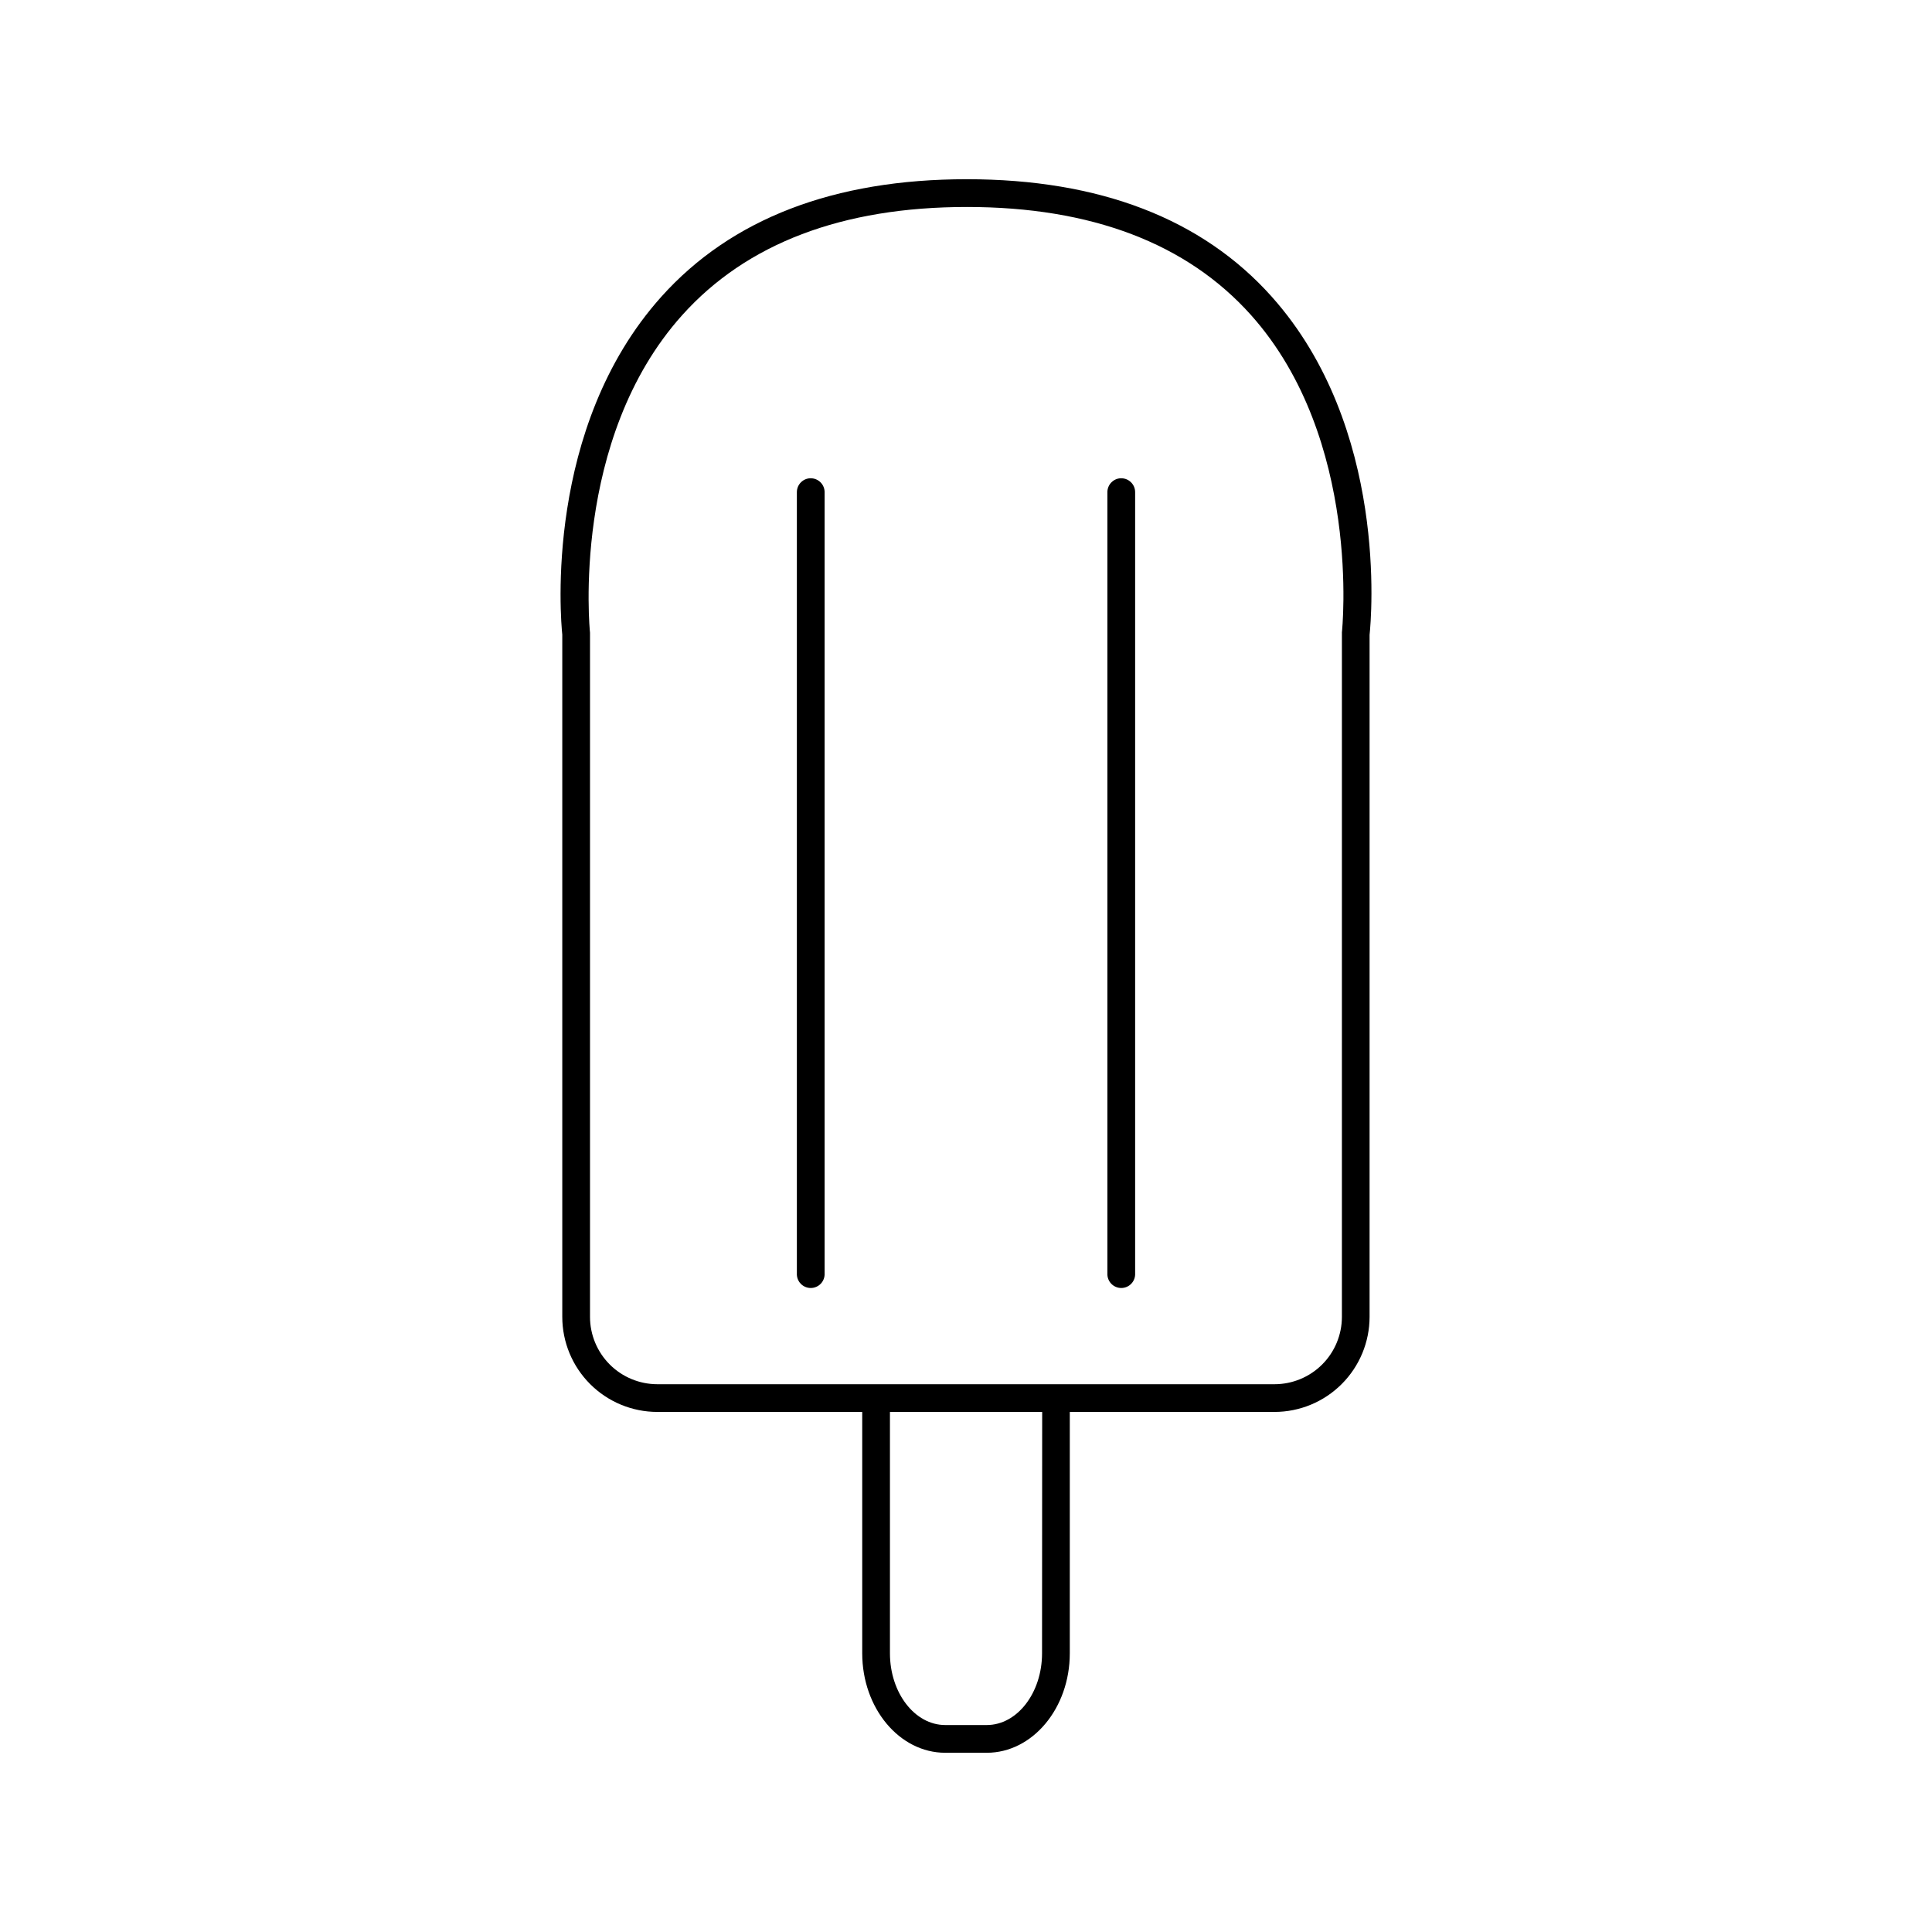
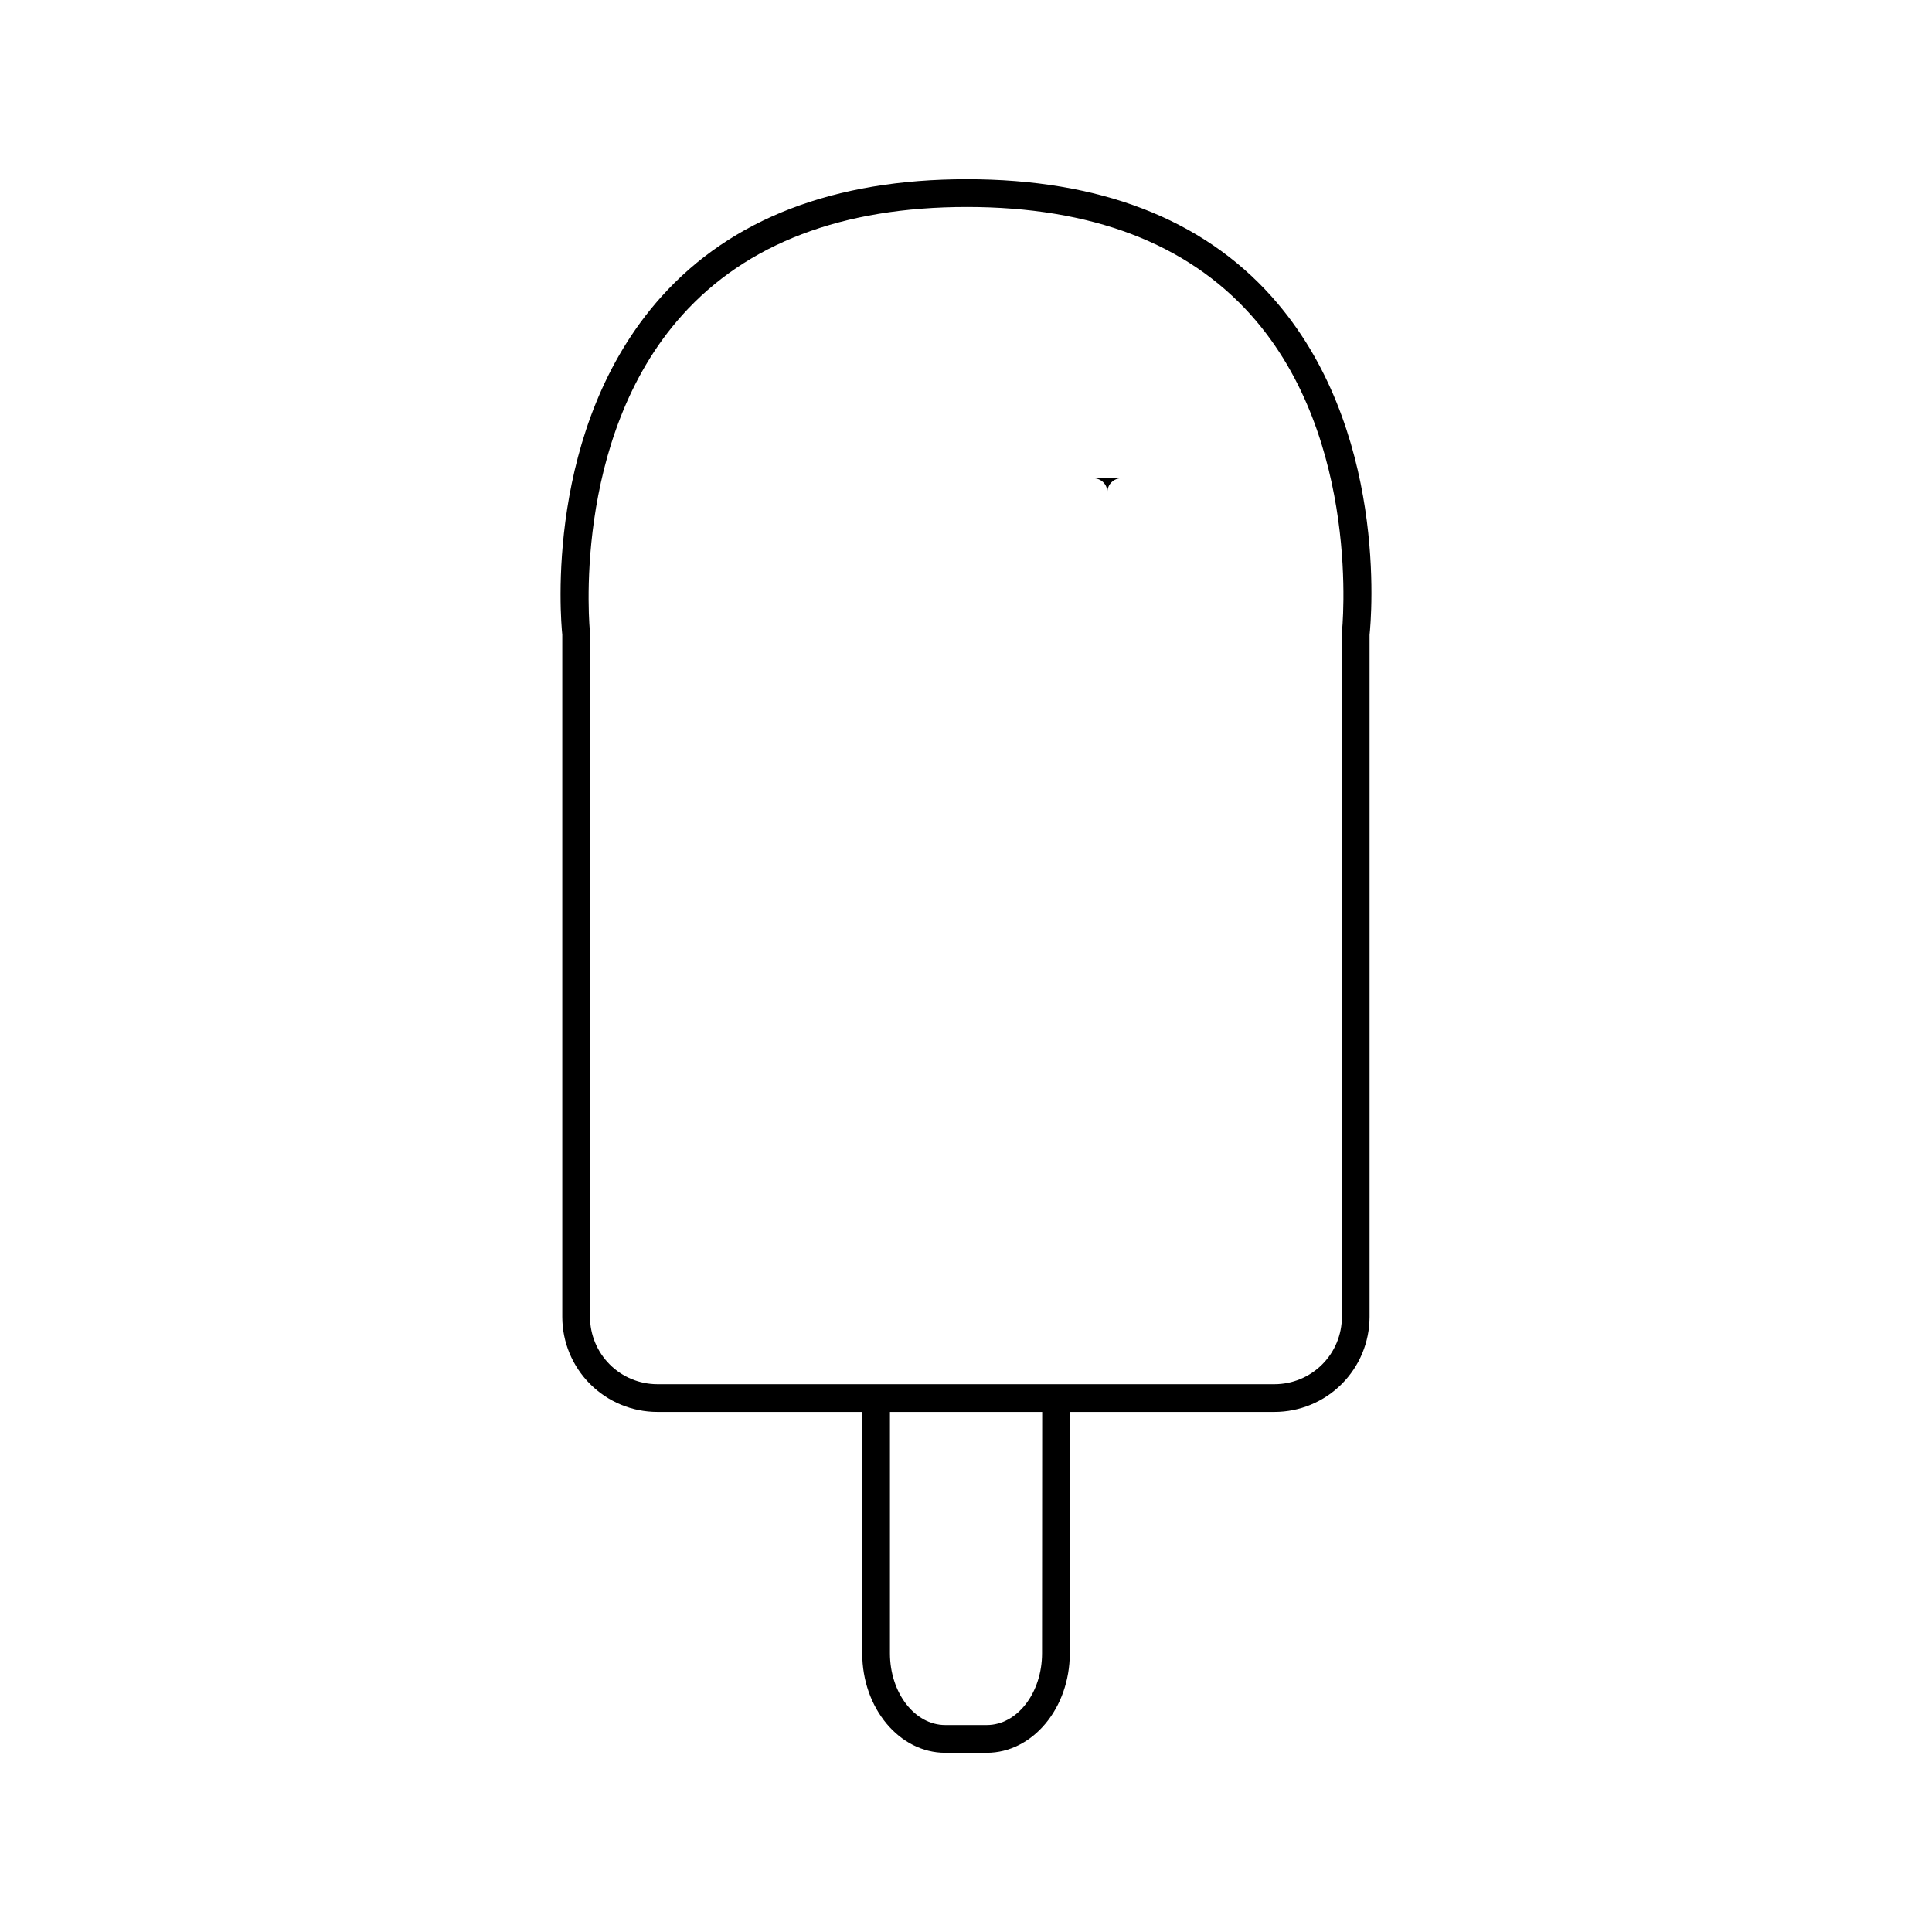
<svg xmlns="http://www.w3.org/2000/svg" fill="#000000" width="800px" height="800px" version="1.1" viewBox="144 144 512 512">
  <g>
    <path d="m481.04 222.64c-18.449-20.664-45.648-31.145-80.836-31.145s-62.426 10.48-80.953 31.152c-31.094 34.688-26.676 85.371-26.242 89.543v180.8c0.004 6.68 2.66 13.082 7.383 17.805 4.723 4.723 11.129 7.379 17.809 7.383h54.297v63.961c0 14.535 9.84 26.363 22.004 26.363h11c12.133 0 22.004-11.809 22.004-26.363v-63.961h54.258-0.004c6.68-0.008 13.082-2.664 17.805-7.387 4.723-4.723 7.379-11.125 7.387-17.801v-180.74c0.453-4.262 5.047-54.93-25.91-89.605zm-60.887 359.5c0 10.48-6.574 19.012-14.652 19.012h-11.004c-8.078 0-14.652-8.531-14.652-19.012v-63.961h40.344zm79.469-270.51v0.414l-0.004 180.95c-0.004 4.727-1.883 9.262-5.231 12.609-3.344 3.344-7.879 5.223-12.609 5.231h-163.58c-4.731-0.008-9.266-1.887-12.609-5.231-3.344-3.348-5.227-7.883-5.231-12.609v-180.95-0.395c-0.059-0.512-5.164-51.168 24.422-84.121 17.074-19.031 42.461-28.676 75.445-28.676 32.984 0 58.32 9.645 75.316 28.652 29.438 32.957 24.137 83.625 24.074 84.125z" />
-     <path d="m358.85 270.74c-2.027 0.008-3.672 1.652-3.672 3.684v207.04-0.004c-0.051 1.008 0.312 1.992 1.008 2.727 0.695 0.73 1.66 1.145 2.668 1.145 1.012 0 1.977-0.414 2.668-1.145 0.695-0.734 1.059-1.719 1.008-2.727v-207.03c0-0.977-0.387-1.914-1.078-2.606-0.691-0.688-1.625-1.078-2.602-1.078z" />
-     <path d="m441.15 270.74c-2.031 0-3.68 1.648-3.68 3.684v207.04-0.004c-0.051 1.008 0.312 1.992 1.008 2.727 0.695 0.73 1.66 1.145 2.668 1.145 1.008 0 1.973-0.414 2.668-1.145 0.695-0.734 1.059-1.719 1.008-2.727v-207.03c0-2.031-1.641-3.676-3.672-3.684z" />
+     <path d="m441.15 270.74c-2.031 0-3.68 1.648-3.68 3.684v207.04-0.004v-207.03c0-2.031-1.641-3.676-3.672-3.684z" />
  </g>
</svg>